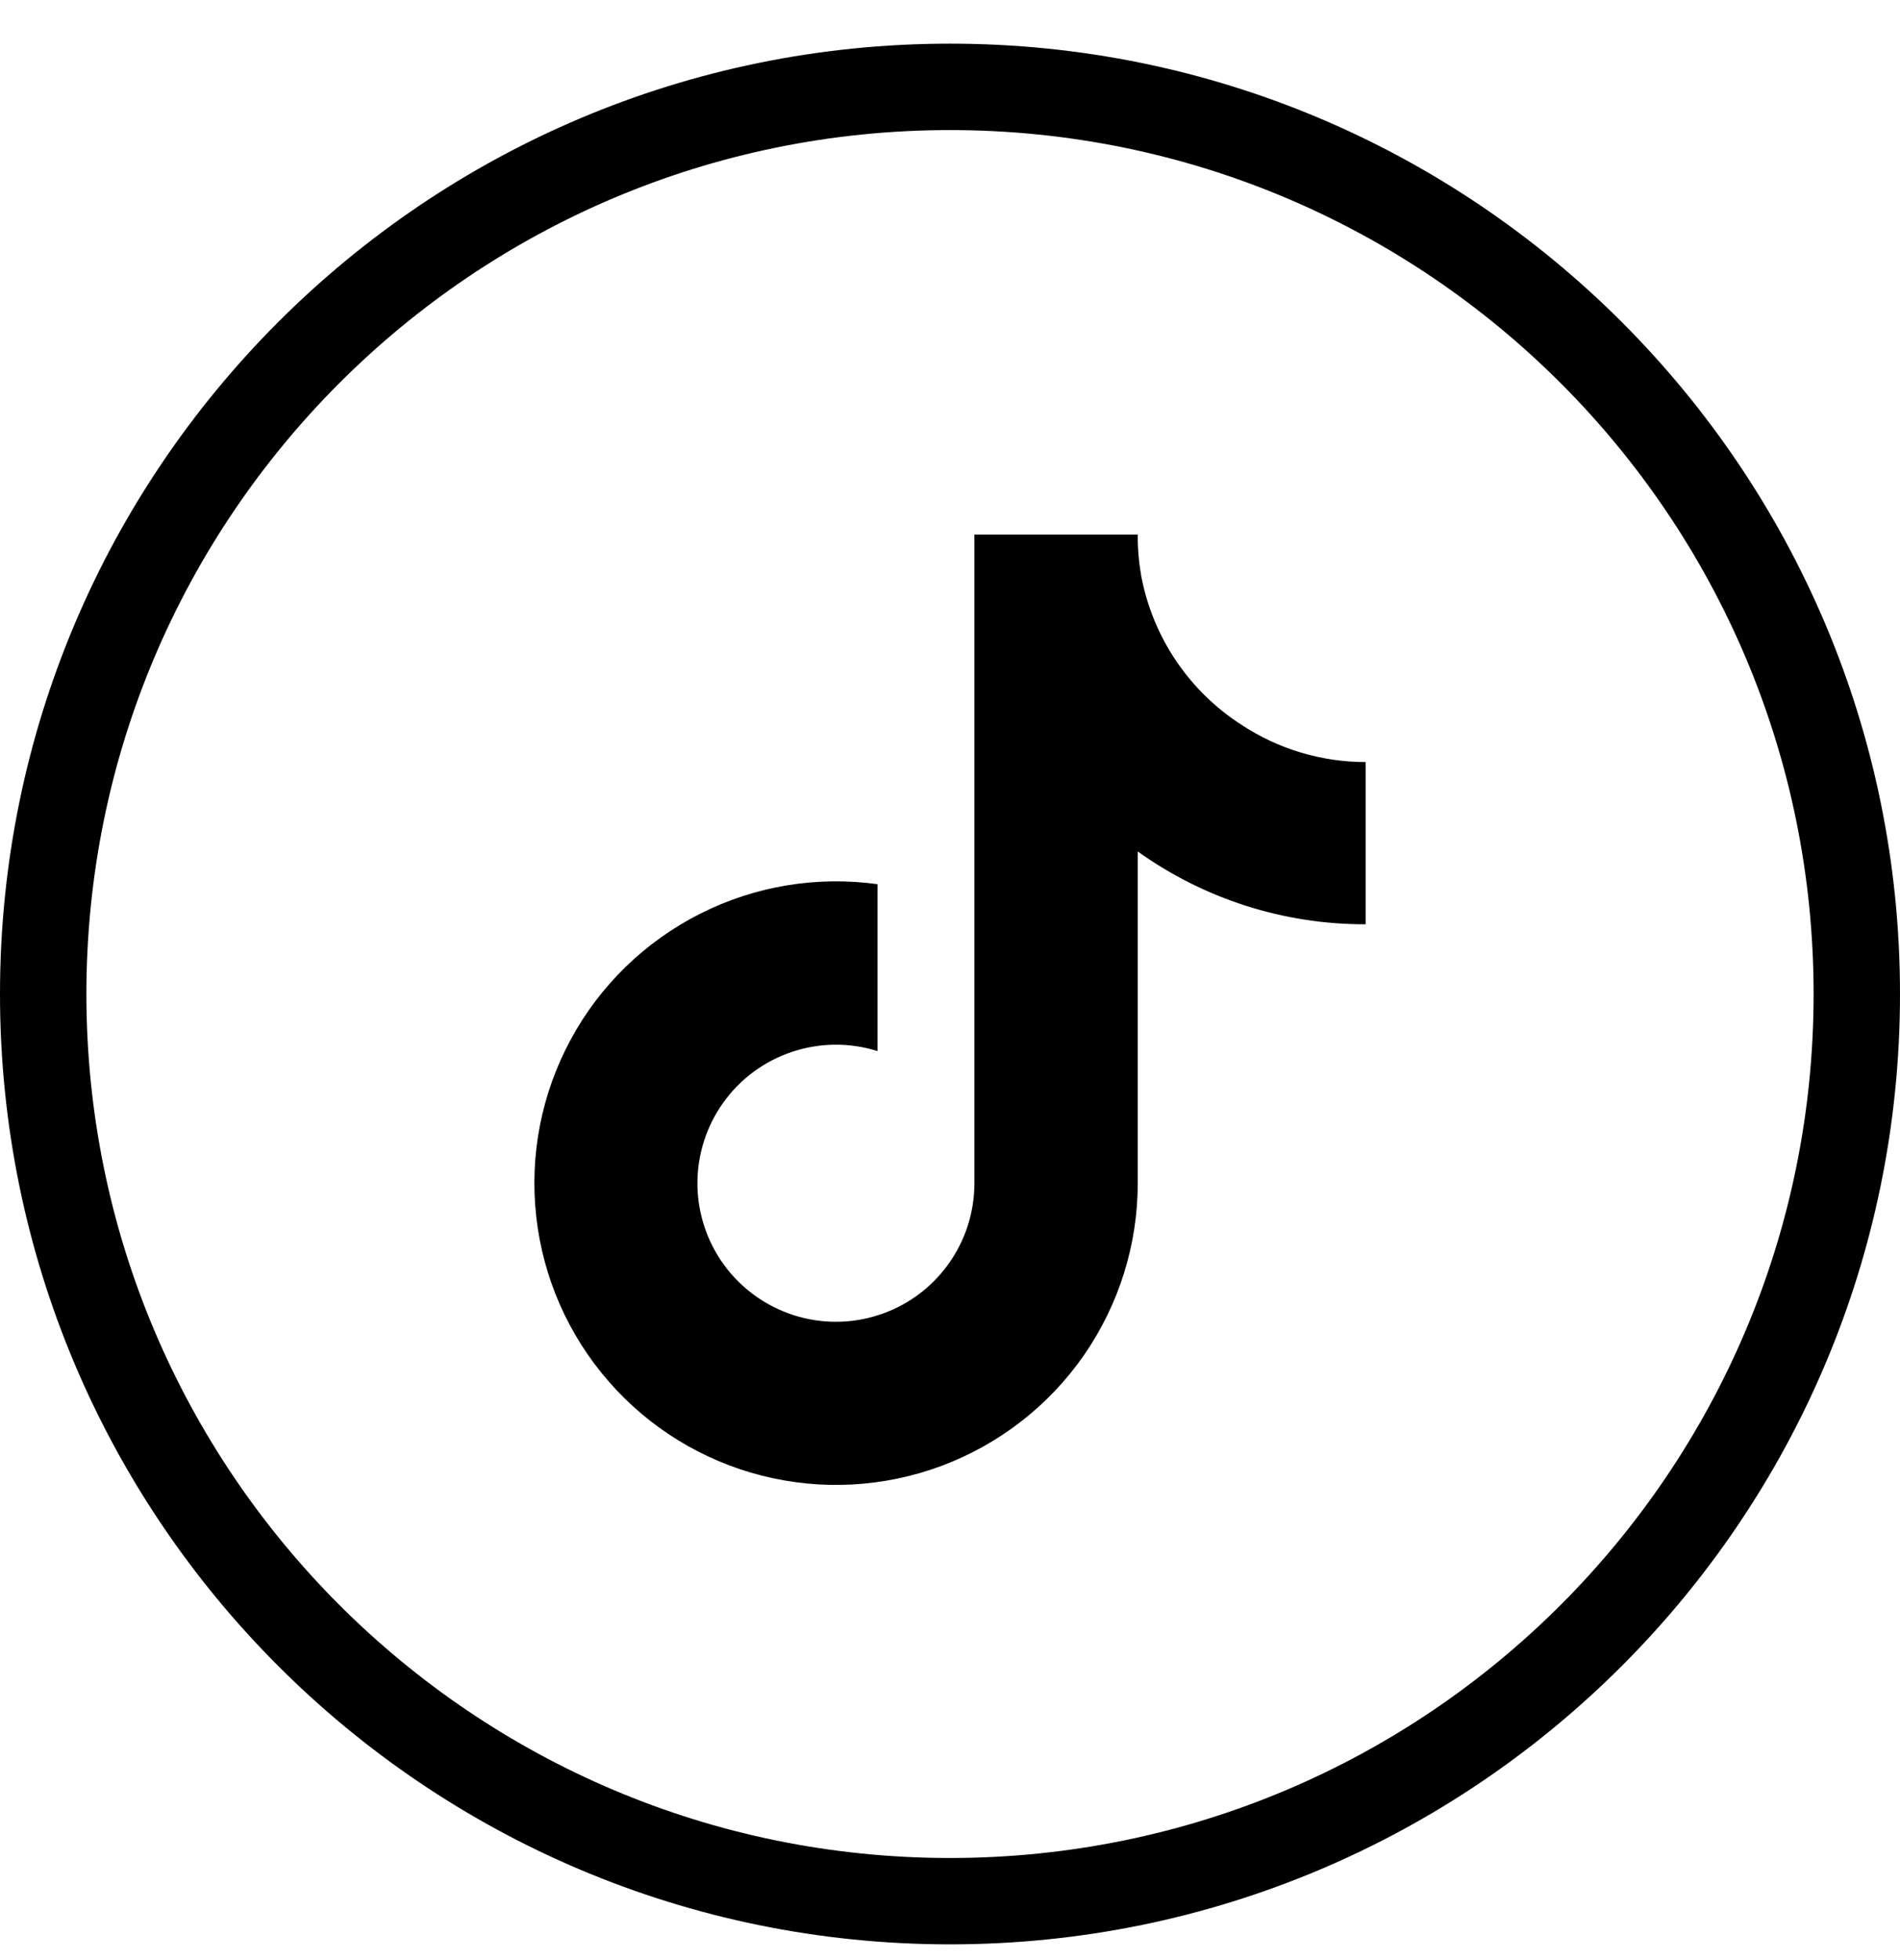
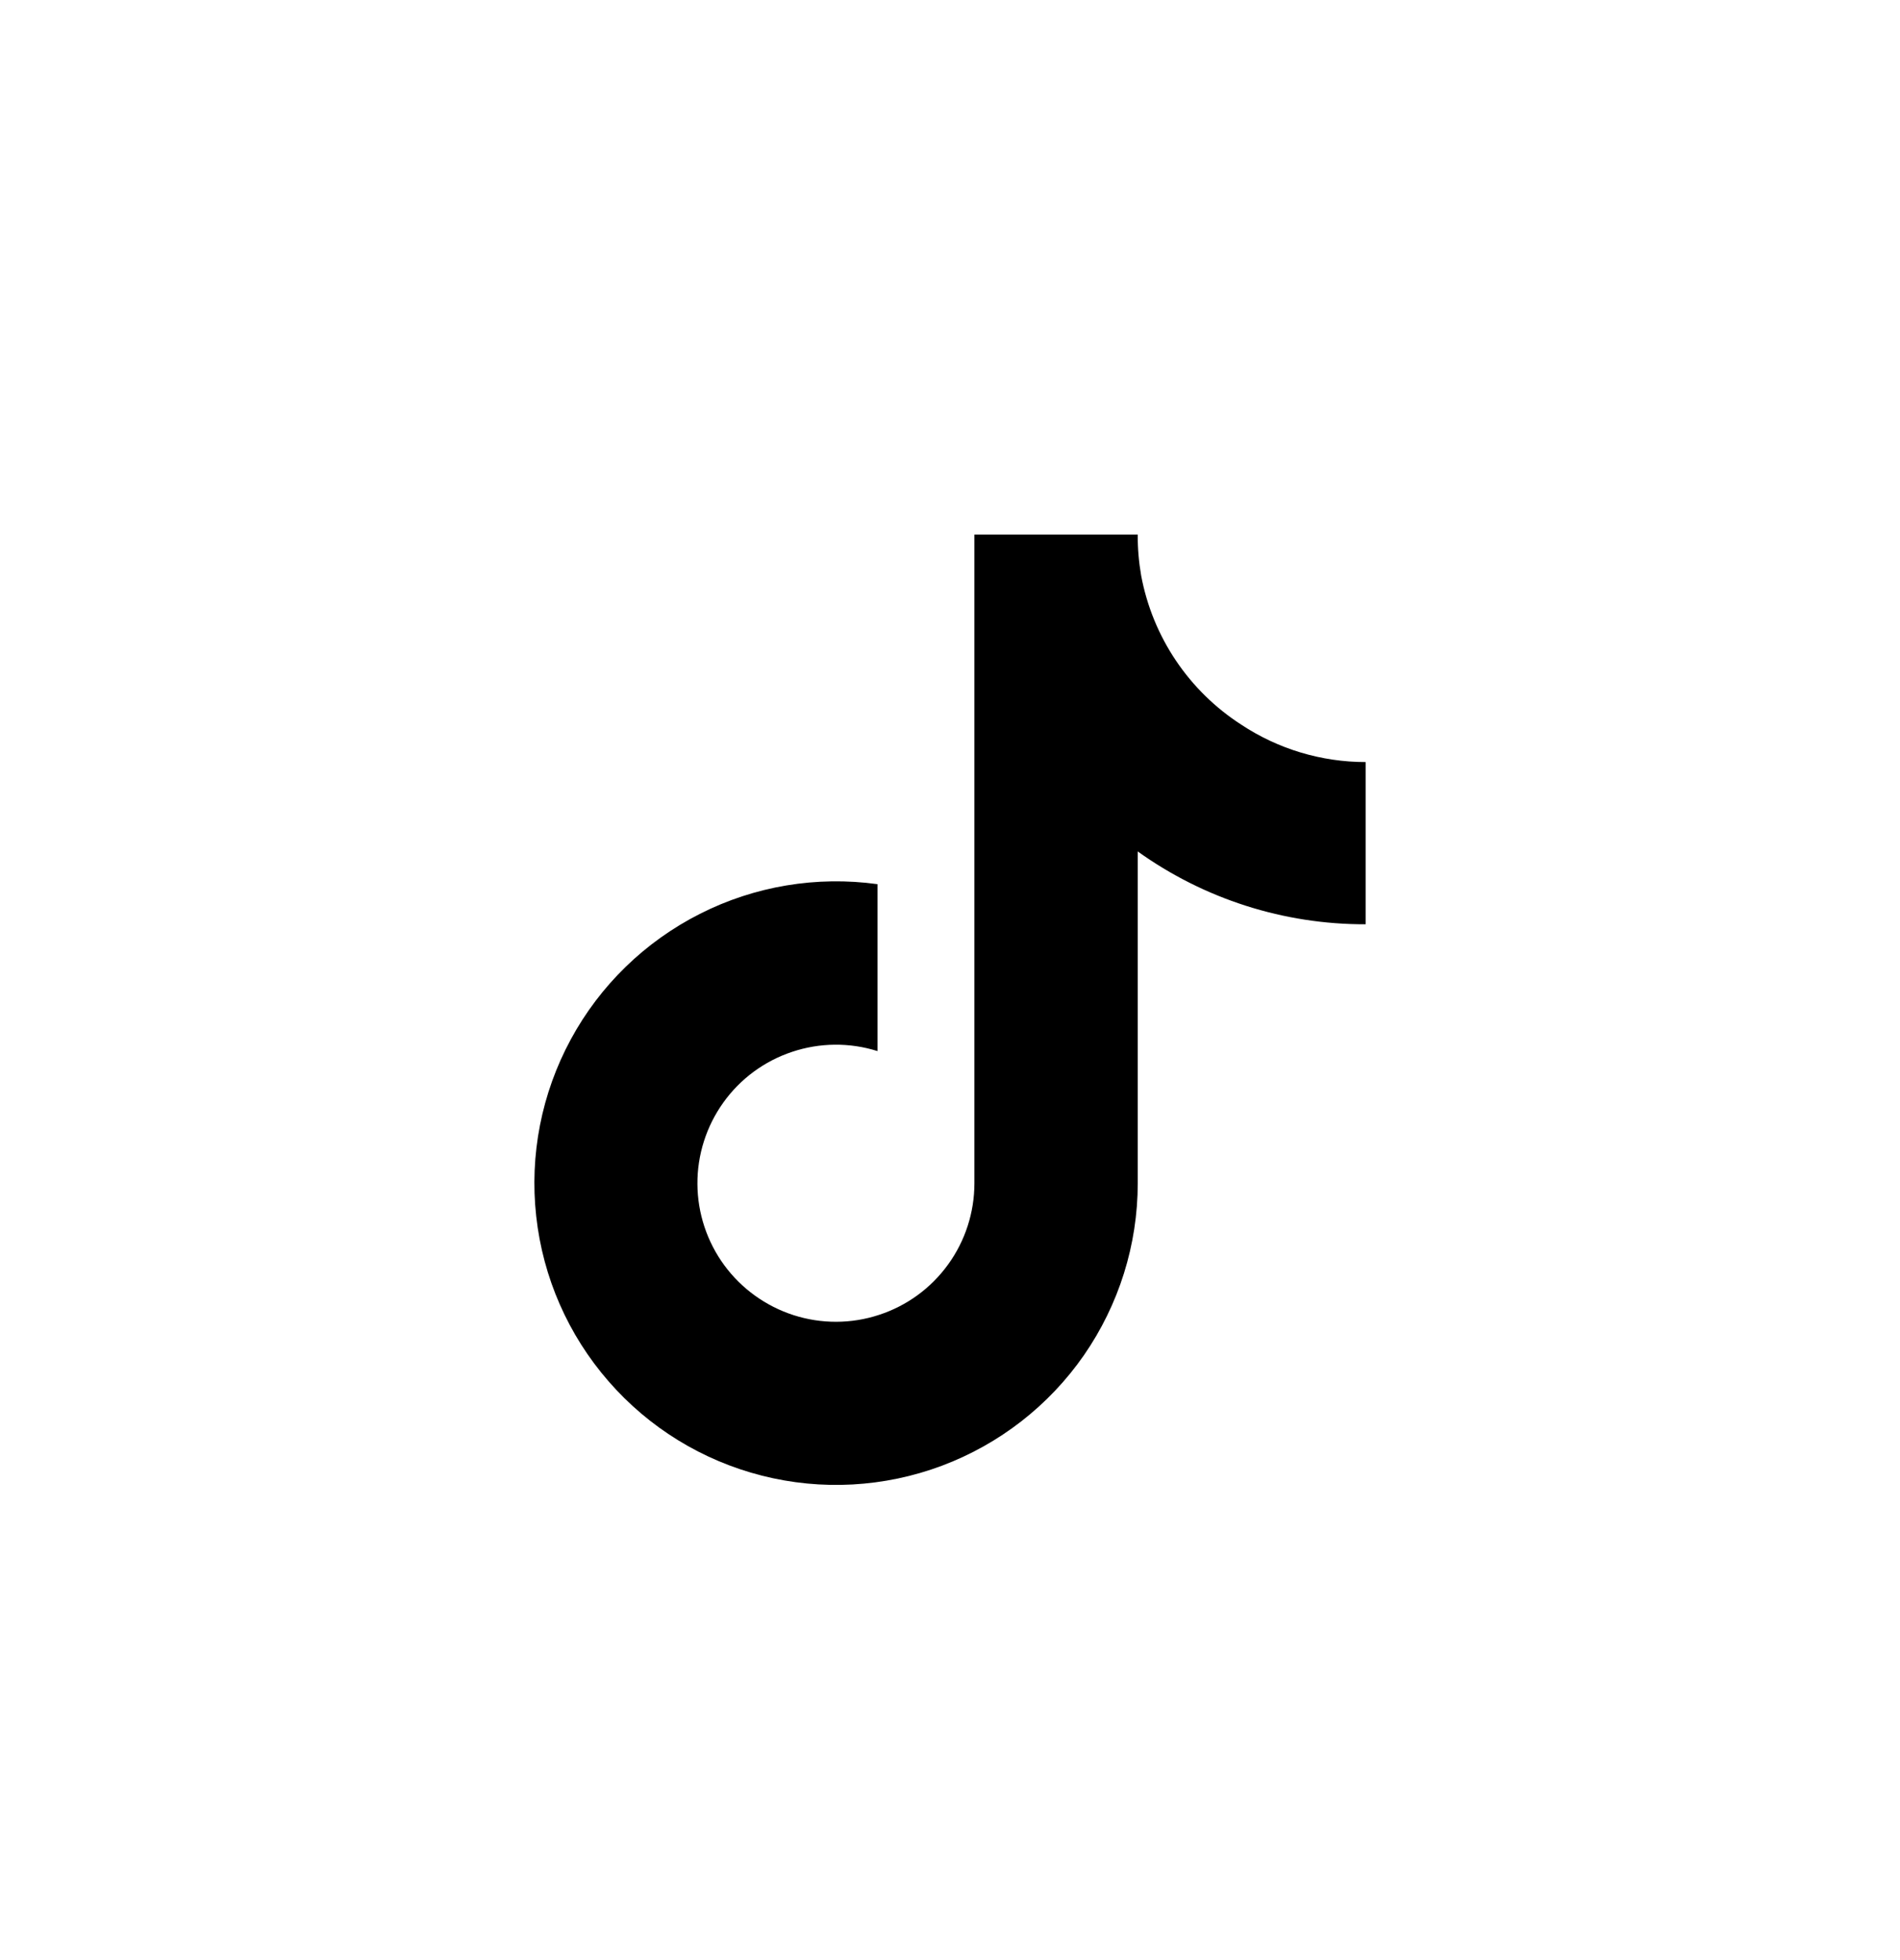
<svg xmlns="http://www.w3.org/2000/svg" width="32" height="33" viewBox="0 0 32 33" fill="none">
  <g id="linkedin (1) 4" clip-path="url(#clip0_6166_78041)">
    <g id="Group">
      <g id="Group_2">
        <g id="Group_3">
-           <path id="Vector" d="M16 0.735C7.163 0.735 0 7.899 0 16.735C0 25.572 7.163 32.735 16 32.735C24.837 32.735 32 25.572 32 16.735C32 7.899 24.837 0.735 16 0.735ZM16 31.281C7.967 31.281 1.455 24.769 1.455 16.735C1.455 8.702 7.967 2.19 16 2.19C24.033 2.19 30.545 8.702 30.545 16.735C30.545 24.769 24.033 31.281 16 31.281Z" fill="currentColor" />
          <g id="ð¦ icon &quot;TikTok&quot;">
            <path id="Vector_2" d="M23 15.561C21.623 15.565 20.281 15.136 19.162 14.335V19.921C19.162 20.956 18.845 21.965 18.256 22.816C17.666 23.666 16.83 24.315 15.861 24.678C14.892 25.04 13.836 25.099 12.833 24.844C11.83 24.59 10.928 24.036 10.249 23.255C9.569 22.475 9.144 21.506 9.031 20.477C8.917 19.449 9.12 18.41 9.613 17.5C10.105 16.59 10.864 15.853 11.787 15.386C12.71 14.918 13.754 14.744 14.779 14.886V17.696C14.31 17.548 13.806 17.553 13.34 17.709C12.873 17.864 12.468 18.163 12.182 18.563C11.896 18.963 11.743 19.443 11.746 19.935C11.749 20.426 11.907 20.904 12.198 21.301C12.489 21.697 12.898 21.991 13.366 22.142C13.834 22.292 14.338 22.291 14.805 22.137C15.272 21.985 15.679 21.688 15.967 21.29C16.256 20.892 16.411 20.413 16.411 19.921V9H19.162C19.16 9.232 19.18 9.464 19.22 9.693C19.316 10.204 19.514 10.689 19.804 11.12C20.094 11.552 20.469 11.919 20.905 12.2C21.526 12.611 22.255 12.83 23 12.83V15.561Z" fill="currentColor" />
          </g>
        </g>
      </g>
    </g>
  </g>
  <defs>
    <clipPath id="clip0_6166_78041">
      <rect width="32" height="32" fill="white" transform="translate(0 0.735)" />
    </clipPath>
  </defs>
</svg>